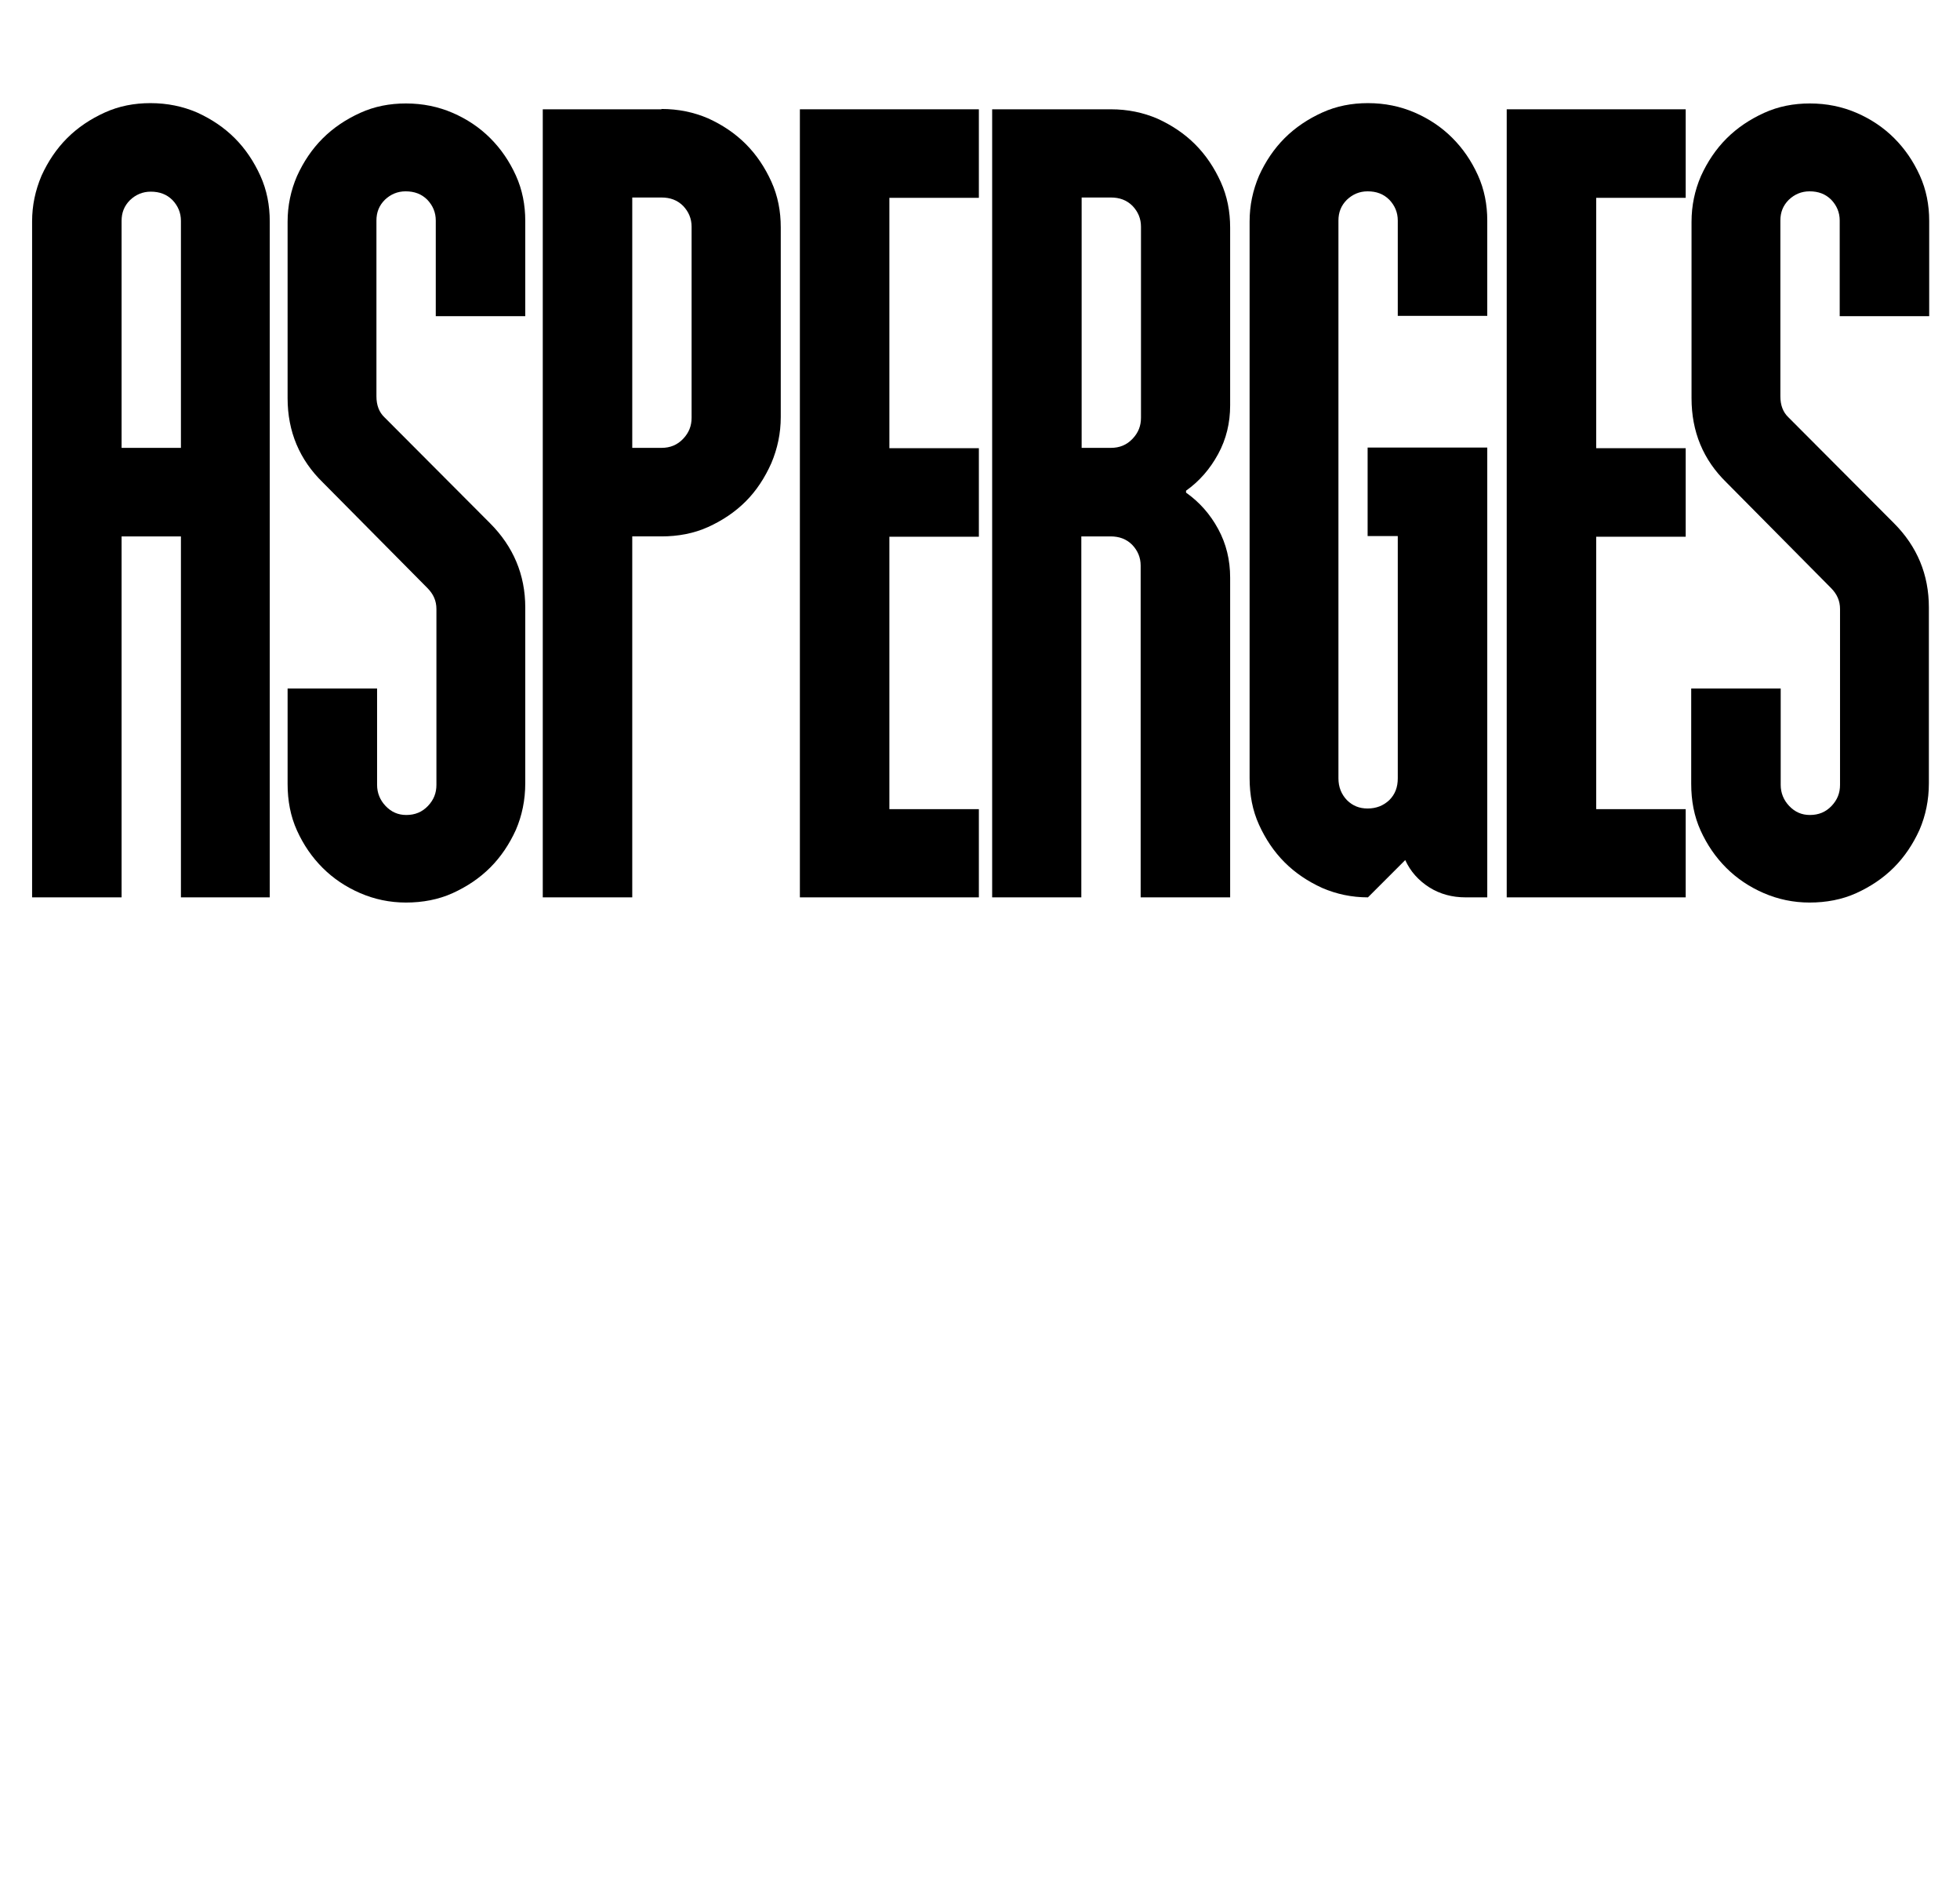
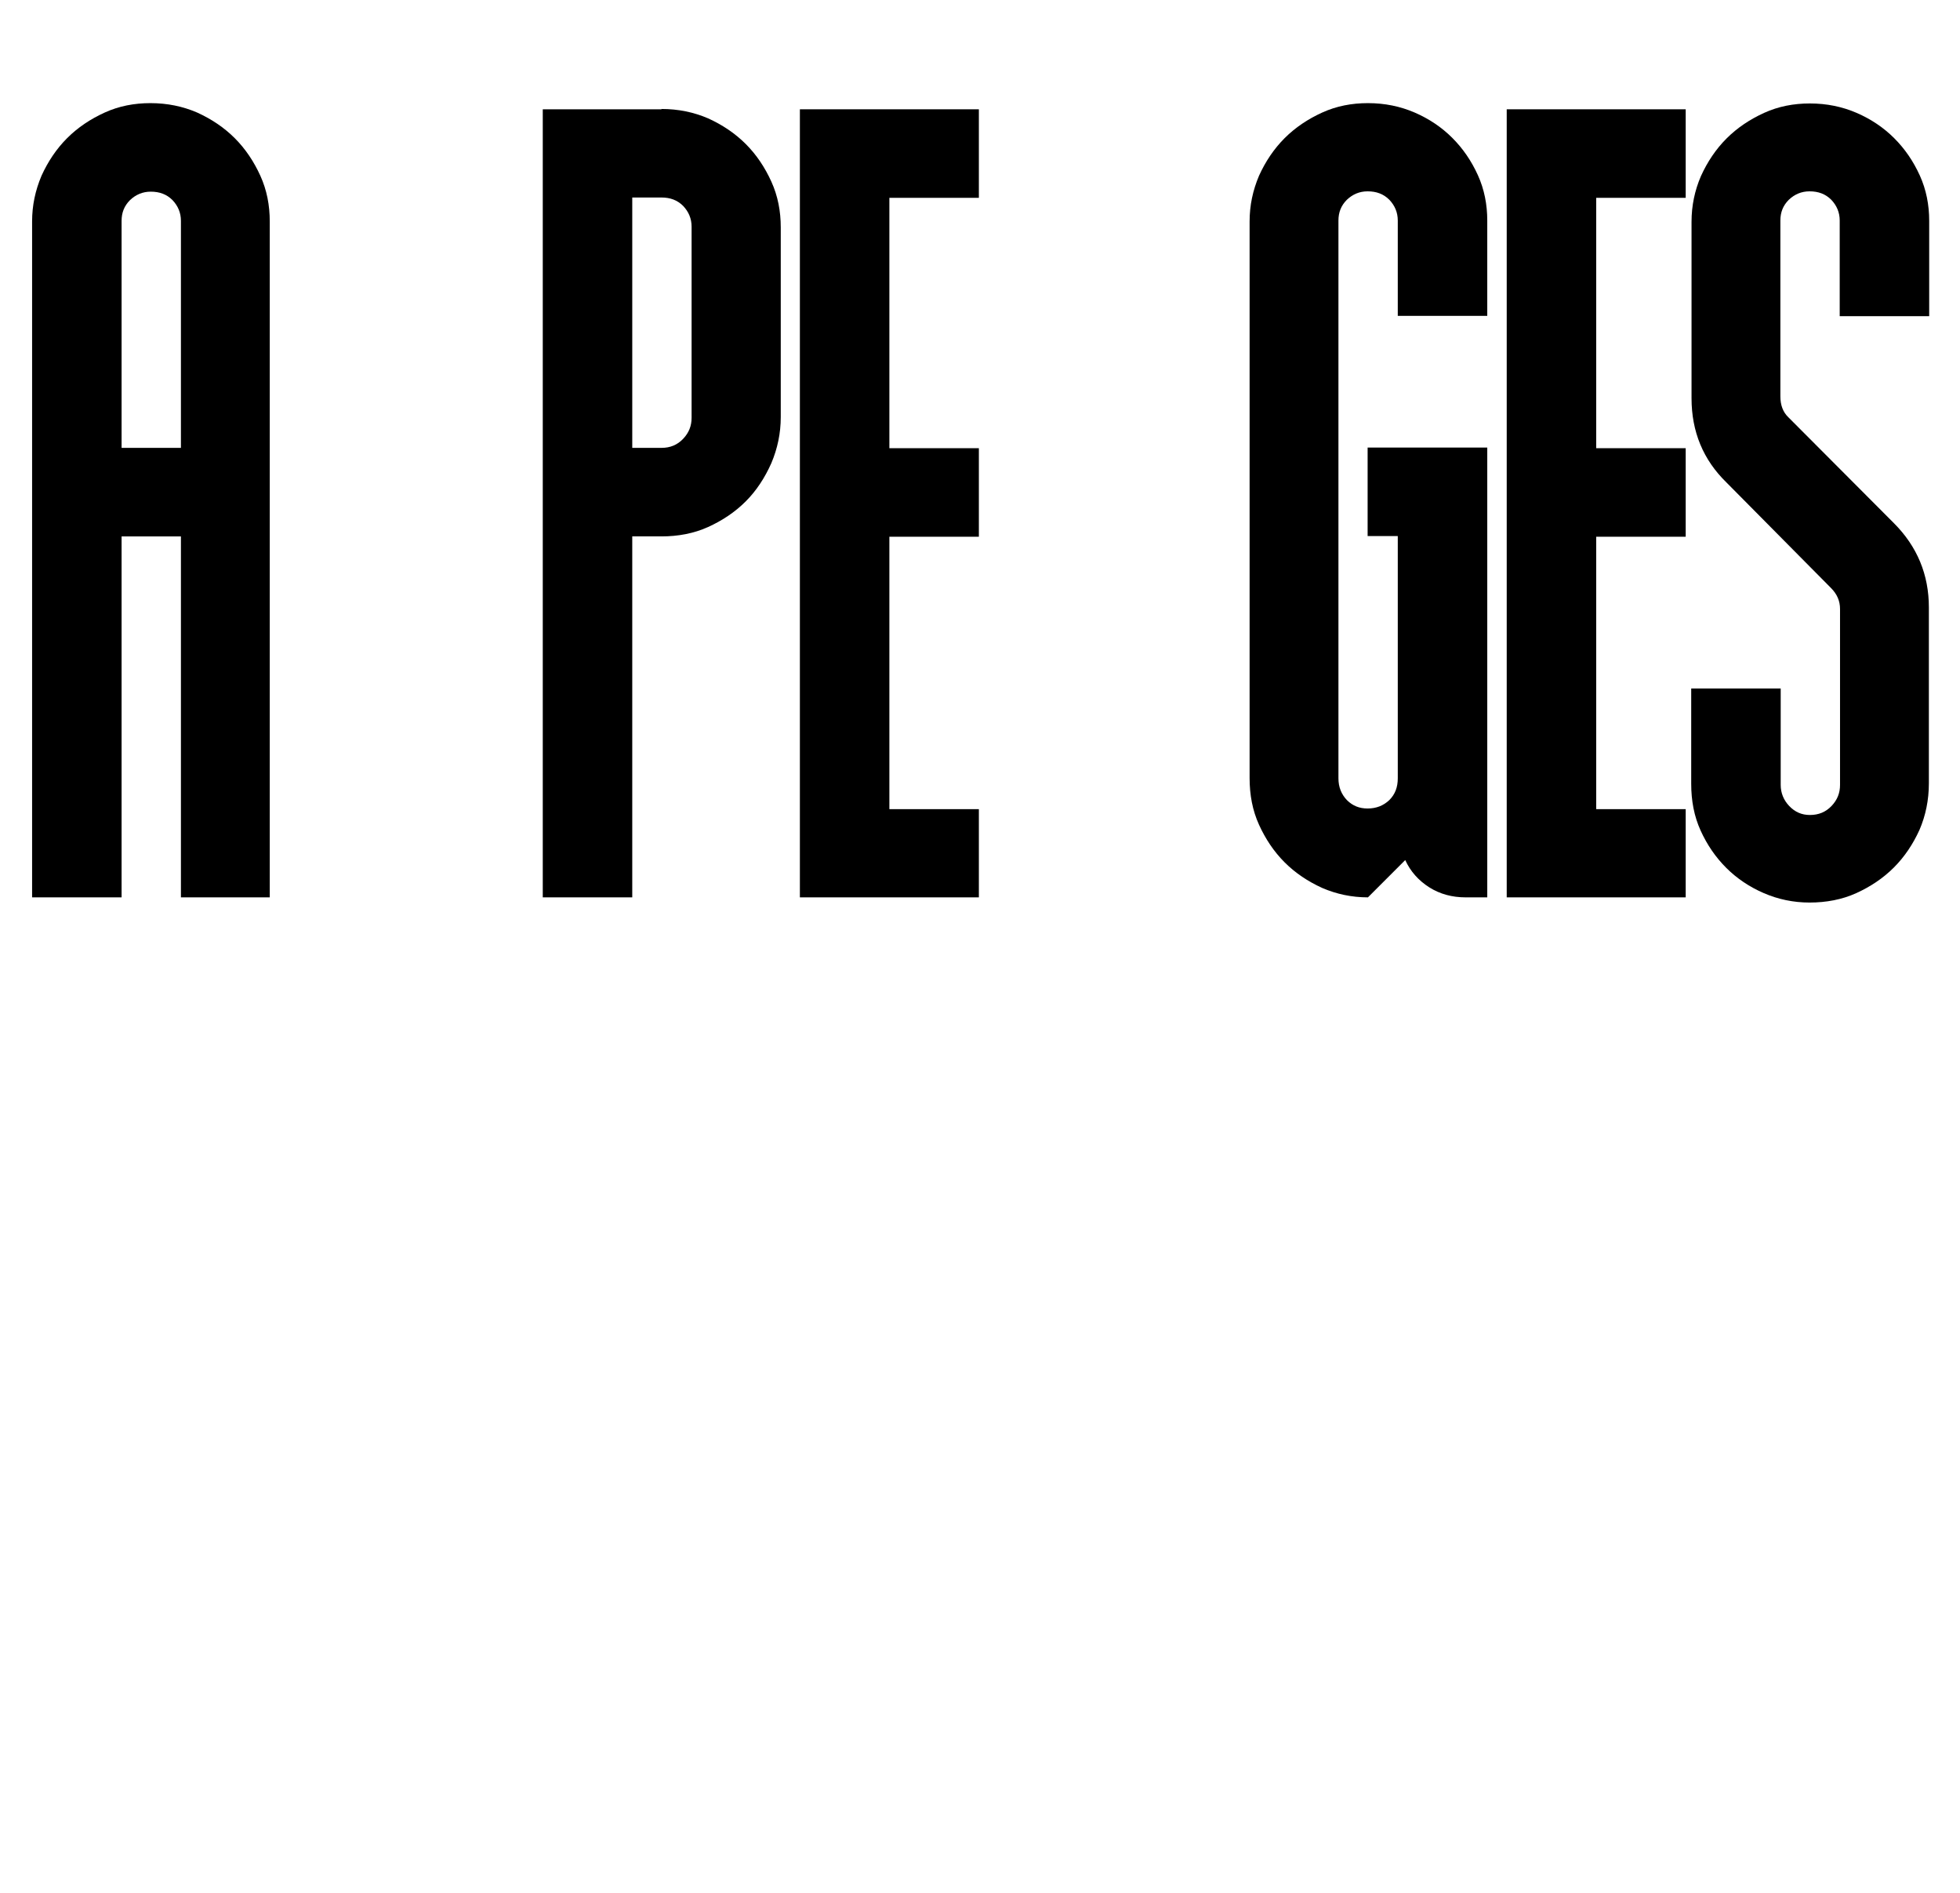
<svg xmlns="http://www.w3.org/2000/svg" version="1.1" x="0px" y="0px" viewBox="0 0 604.5 583.7" style="enable-background:new 0 0 604.5 583.7;" xml:space="preserve">
  <style type="text/css">
	.st0{display:none;}
	.st1{display:inline;}
	.st2{fill:#000001;}
</style>
  <g id="Layer_1" class="st0">
    <g class="st1">
      <path class="st2" d="M341.3,33.6c5.2,0,10,1,14.4,2.9c4.4,2,8.3,4.6,11.6,7.9c3.3,3.3,5.9,7.2,7.9,11.6c2,4.4,2.9,9.1,2.9,14.1    v58.5c0,5-1,9.7-2.9,14.2c-2,4.5-4.6,8.5-7.9,11.8c-3.3,3.3-7.2,5.9-11.6,7.9c-4.4,2-9.3,2.9-14.4,2.9h-9v111.3h-27.6v-243H341.3z     M332.3,60.9v77.2h9c2.7,0,4.9-0.9,6.7-2.8c1.8-1.9,2.6-4,2.6-6.5V69.9c0-2.5-0.9-4.6-2.6-6.4c-1.8-1.8-4-2.6-6.7-2.6H332.3z" />
      <path class="st2" d="M457.6,33.6V242c0,5.2-1,10-2.9,14.4c-2,4.4-4.6,8.2-7.9,11.5c-3.3,3.3-7.2,5.9-11.6,7.8    c-4.4,1.9-9.3,2.9-14.4,2.9c-5,0-9.7-1-14.1-2.9c-4.4-1.9-8.3-4.5-11.6-7.8c-3.3-3.3-5.9-7.1-7.9-11.5c-2-4.4-2.9-9.2-2.9-14.4    V33.6h27.6V242c0,2.5,0.9,4.7,2.6,6.5c1.8,1.9,3.9,2.8,6.4,2.8c2.7,0,4.9-0.9,6.7-2.8c1.8-1.9,2.6-4,2.6-6.5V33.6H457.6z" />
      <path class="st2" d="M509.3,276.7V174.4c0-2.5-0.9-4.6-2.6-6.4c-1.8-1.8-4-2.6-6.7-2.6h-9v111.3h-27.6v-243H500    c5.2,0,10,1,14.4,2.9c4.4,2,8.3,4.6,11.6,7.9c3.3,3.3,5.9,7.2,7.9,11.6c2,4.4,2.9,9.1,2.9,14.1V125c0,5.4-1.2,10.4-3.7,15    c-2.5,4.6-5.8,8.4-9.9,11.3v0.6c4.1,2.9,7.4,6.6,9.9,11.2c2.5,4.6,3.7,9.6,3.7,15v98.6H509.3z M491,60.9v77.2h9    c2.7,0,4.9-0.9,6.7-2.8c1.8-1.9,2.6-4,2.6-6.5V69.9c0-2.5-0.9-4.6-2.6-6.4c-1.8-1.8-4-2.6-6.7-2.6H491z" />
      <path class="st2" d="M598,276.7h-55.2v-243H598v27.3h-27.6v77.2H598v27.3h-27.6v84H598V276.7z" />
      <path class="st2" d="M140.7,462.5V492c0,5.2-1,10-2.9,14.4c-2,4.4-4.6,8.2-7.9,11.5c-3.3,3.3-7.2,5.9-11.6,7.8    c-4.4,1.9-9.3,2.9-14.4,2.9c-5,0-9.7-1-14.1-2.9c-4.4-2-8.3-4.6-11.6-7.9c-3.3-3.3-5.9-7.2-7.9-11.6c-2-4.4-2.9-9.2-2.9-14.4    V318.3c0-5,1-9.7,2.9-14.1c2-4.4,4.6-8.3,7.9-11.6c3.3-3.3,7.2-5.9,11.6-7.9c4.4-2,9.1-2.9,14.1-2.9c5.2,0,10,1,14.4,2.9    c4.4,1.9,8.3,4.5,11.6,7.8c3.3,3.3,5.9,7.1,7.9,11.5c2,4.4,2.9,9.1,2.9,14v29.5h-27.6V318c0-2.5-0.9-4.6-2.6-6.4    c-1.8-1.8-4-2.6-6.7-2.6c-2.5,0-4.6,0.9-6.4,2.6c-1.8,1.8-2.6,3.9-2.6,6.4v173.9c0,2.5,0.9,4.7,2.6,6.5c1.8,1.9,3.9,2.8,6.4,2.8    c2.7,0,4.9-0.9,6.7-2.8c1.8-1.9,2.6-4,2.6-6.5v-29.5H140.7z" />
      <path class="st2" d="M145.7,526.7v-243h27.6v104.5h18.3V283.6h27.6v243h-27.6V415.4h-18.3v111.3H145.7z" />
      <path class="st2" d="M225.1,318.3c0-5,1-9.7,2.9-14.1c2-4.4,4.6-8.3,7.9-11.6c3.3-3.3,7.2-5.9,11.6-7.9c4.4-2,9.1-2.9,14.1-2.9    c5.2,0,10,1,14.4,2.9c4.4,2,8.3,4.6,11.6,7.9c3.3,3.3,5.9,7.2,7.9,11.6c2,4.4,2.9,9.1,2.9,14.1v173.4c0,5.2-1,10-2.9,14.4    c-2,4.4-4.6,8.3-7.9,11.6c-3.3,3.3-7.2,5.9-11.6,7.9c-4.4,2-9.3,2.9-14.4,2.9c-5,0-9.7-1-14.1-2.9c-4.4-2-8.3-4.6-11.6-7.9    c-3.3-3.3-5.9-7.2-7.9-11.6c-2-4.4-2.9-9.2-2.9-14.4V318.3z M252.6,491.9c0,2.5,0.9,4.7,2.6,6.5c1.8,1.9,3.9,2.8,6.4,2.8    c2.7,0,4.9-0.9,6.7-2.8c1.8-1.9,2.6-4,2.6-6.5V318.1c0-2.5-0.9-4.6-2.6-6.4c-1.8-1.8-4-2.6-6.7-2.6c-2.5,0-4.6,0.9-6.4,2.6    c-1.8,1.8-2.6,3.9-2.6,6.4V491.9z" />
      <path class="st2" d="M377.9,462.5V492c0,5.2-1,10-2.9,14.4c-2,4.4-4.6,8.2-7.9,11.5c-3.3,3.3-7.2,5.9-11.6,7.8    c-4.4,1.9-9.3,2.9-14.4,2.9c-5,0-9.7-1-14.1-2.9c-4.4-2-8.3-4.6-11.6-7.9c-3.3-3.3-5.9-7.2-7.9-11.6c-2-4.4-2.9-9.2-2.9-14.4    V318.3c0-5,1-9.7,2.9-14.1c2-4.4,4.6-8.3,7.9-11.6c3.3-3.3,7.2-5.9,11.6-7.9c4.4-2,9.1-2.9,14.1-2.9c5.2,0,10,1,14.4,2.9    c4.4,1.9,8.3,4.5,11.6,7.8c3.3,3.3,5.9,7.1,7.9,11.5c2,4.4,2.9,9.1,2.9,14v29.5h-27.6V318c0-2.5-0.9-4.6-2.6-6.4    c-1.8-1.8-4-2.6-6.7-2.6c-2.5,0-4.6,0.9-6.4,2.6c-1.8,1.8-2.6,3.9-2.6,6.4v173.9c0,2.5,0.9,4.7,2.6,6.5c1.8,1.9,3.9,2.8,6.4,2.8    c2.7,0,4.9-0.9,6.7-2.8c1.8-1.9,2.6-4,2.6-6.5v-29.5H377.9z" />
      <path class="st2" d="M382.8,318.3c0-5,1-9.7,2.9-14.1c2-4.4,4.6-8.3,7.9-11.6c3.3-3.3,7.2-5.9,11.6-7.9c4.4-2,9.1-2.9,14.1-2.9    c5.2,0,10,1,14.4,2.9c4.4,2,8.3,4.6,11.6,7.9c3.3,3.3,5.9,7.2,7.9,11.6c2,4.4,2.9,9.1,2.9,14.1v173.4c0,5.2-1,10-2.9,14.4    c-2,4.4-4.6,8.3-7.9,11.6c-3.3,3.3-7.2,5.9-11.6,7.9c-4.4,2-9.3,2.9-14.4,2.9c-5,0-9.7-1-14.1-2.9c-4.4-2-8.3-4.6-11.6-7.9    c-3.3-3.3-5.9-7.2-7.9-11.6c-2-4.4-2.9-9.2-2.9-14.4V318.3z M410.4,491.9c0,2.5,0.9,4.7,2.6,6.5c1.8,1.9,3.9,2.8,6.4,2.8    c2.7,0,4.9-0.9,6.7-2.8c1.8-1.9,2.6-4,2.6-6.5V318.1c0-2.5-0.9-4.6-2.6-6.4c-1.8-1.8-4-2.6-6.7-2.6c-2.5,0-4.6,0.9-6.4,2.6    c-1.8,1.8-2.6,3.9-2.6,6.4V491.9z" />
      <path class="st2" d="M517.4,526.7h-55.2v-243h27.6v215.8h27.6V526.7z" />
      <path class="st2" d="M567,526.7V415.4h-18.3v111.3h-27.6V318.3c0-5,1-9.6,2.9-14.1c2-4.4,4.6-8.3,7.9-11.6    c3.3-3.3,7.2-5.9,11.6-7.9c4.4-2,9.1-2.9,14.1-2.9c5.2,0,10,1,14.4,2.9c4.4,2,8.3,4.6,11.6,7.9c3.3,3.3,5.9,7.2,7.9,11.6    c2,4.4,2.9,9.1,2.9,14.1v208.4H567z M548.7,388.1H567v-70c0-2.5-0.9-4.6-2.6-6.4c-1.8-1.8-4-2.6-6.7-2.6c-2.5,0-4.6,0.9-6.4,2.6    c-1.8,1.8-2.6,3.9-2.6,6.4V388.1z" />
    </g>
  </g>
  <g id="Layer_1_copy" class="st0">
    <g class="st1">
      <path d="M66.6,276.7v-243h36.6c5.2,0,10,1,14.4,2.9c4.4,2,8.3,4.6,11.6,7.9c3.3,3.3,5.9,7.2,7.9,11.6c2,4.4,2.9,9.1,2.9,14.1V125    c0,5.4-1.2,10.4-3.7,15c-2.5,4.6-5.8,8.5-9.9,11.6v0.3c4.1,2.9,7.4,6.7,9.9,11.3c2.5,4.6,3.7,9.6,3.7,15v61.6c0,5.2-1,10-2.9,14.4    c-2,4.4-4.6,8.3-7.9,11.6c-3.3,3.3-7.2,5.9-11.6,7.9c-4.4,2-9.3,2.9-14.4,2.9H66.6z M112.5,69.9c0-2.5-0.9-4.6-2.6-6.4    c-1.8-1.8-4-2.6-6.7-2.6h-9v77.2h9c2.7,0,4.9-0.9,6.7-2.8c1.8-1.9,2.6-4,2.6-6.5V69.9z M112.5,174.4c0-2.5-0.9-4.6-2.6-6.4    c-1.8-1.8-4-2.6-6.7-2.6h-9v84h9c2.7,0,4.9-0.9,6.7-2.6c1.8-1.8,2.6-4,2.6-6.7V174.4z" />
      <path d="M191.9,276.7V165.4h-18.3v111.3H146V68.3c0-5,1-9.6,2.9-14.1c2-4.4,4.6-8.3,7.9-11.6c3.3-3.3,7.2-5.9,11.6-7.9    c4.4-2,9.1-2.9,14.1-2.9c5.2,0,10,1,14.4,2.9c4.4,2,8.3,4.6,11.6,7.9c3.3,3.3,5.9,7.2,7.9,11.6c2,4.4,2.9,9.1,2.9,14.1v208.4    H191.9z M173.6,138.1h18.3v-70c0-2.5-0.9-4.6-2.6-6.4c-1.8-1.8-4-2.6-6.7-2.6c-2.5,0-4.6,0.9-6.4,2.6c-1.8,1.8-2.6,3.9-2.6,6.4    V138.1z" />
      <path d="M271.2,276.7V68c0-2.5-0.9-4.6-2.6-6.4c-1.8-1.8-4-2.6-6.7-2.6c-2.5,0-4.6,0.9-6.4,2.6c-1.8,1.8-2.6,3.9-2.6,6.4v208.6    h-27.6V68c0-5,1-9.6,2.9-14c2-4.4,4.6-8.2,7.9-11.5c3.3-3.3,7.2-5.9,11.6-7.8c4.4-1.9,9.1-2.9,14.1-2.9c5.2,0,10,1,14.4,2.9    c4.4,1.9,8.3,4.5,11.6,7.8c3.3,3.3,5.9,7.1,7.9,11.5c2,4.4,2.9,9.1,2.9,14v208.6H271.2z" />
      <path d="M350.6,276.7V165.4h-18.3v111.3h-27.6V68.3c0-5,1-9.6,2.9-14.1c2-4.4,4.6-8.3,7.9-11.6c3.3-3.3,7.2-5.9,11.6-7.9    c4.4-2,9.1-2.9,14.1-2.9c5.2,0,10,1,14.4,2.9c4.4,2,8.3,4.6,11.6,7.9c3.3,3.3,5.9,7.2,7.9,11.6c2,4.4,2.9,9.1,2.9,14.1v208.4    H350.6z M332.3,138.1h18.3v-70c0-2.5-0.9-4.6-2.6-6.4c-1.8-1.8-4-2.6-6.7-2.6c-2.5,0-4.6,0.9-6.4,2.6c-1.8,1.8-2.6,3.9-2.6,6.4    V138.1z" />
      <path d="M430,276.7V68c0-2.5-0.9-4.6-2.6-6.4c-1.8-1.8-4-2.6-6.7-2.6c-2.5,0-4.6,0.9-6.4,2.6c-1.8,1.8-2.6,3.9-2.6,6.4v208.6    h-27.6V68c0-5,1-9.6,2.9-14c2-4.4,4.6-8.2,7.9-11.5c3.3-3.3,7.2-5.9,11.6-7.8c4.4-1.9,9.1-2.9,14.1-2.9c5.2,0,10,1,14.4,2.9    c4.4,1.9,8.3,4.5,11.6,7.8c3.3,3.3,5.9,7.1,7.9,11.5c2,4.4,2.9,9.1,2.9,14v208.6H430z" />
      <path d="M518.6,276.7h-55.2v-243h55.2v27.3H491v77.2h27.6v27.3H491v84h27.6V276.7z" />
      <path d="M567,276.7V68c0-2.5-0.9-4.6-2.6-6.4c-1.8-1.8-4-2.6-6.7-2.6c-2.5,0-4.6,0.9-6.4,2.6c-1.8,1.8-2.6,3.9-2.6,6.4v208.6    h-27.6V68c0-5,1-9.6,2.9-14c2-4.4,4.6-8.2,7.9-11.5c3.3-3.3,7.2-5.9,11.6-7.8c4.4-1.9,9.1-2.9,14.1-2.9c5.2,0,10,1,14.4,2.9    c4.4,1.9,8.3,4.5,11.6,7.8c3.3,3.3,5.9,7.1,7.9,11.5c2,4.4,2.9,9.1,2.9,14v208.6H567z" />
    </g>
  </g>
  <g id="Layer_1_copy_3">
    <g>
      <path d="M55.8,276.7V165.4H37.5v111.3H9.9V68.3c0-5,1-9.6,2.9-14.1c2-4.4,4.6-8.3,7.9-11.6c3.3-3.3,7.2-5.9,11.6-7.9    c4.4-2,9.1-2.9,14.1-2.9c5.2,0,10,1,14.4,2.9c4.4,2,8.3,4.6,11.6,7.9c3.3,3.3,5.9,7.2,7.9,11.6c2,4.4,2.9,9.1,2.9,14.1v208.4H55.8    z M37.5,138.1h18.3v-70c0-2.5-0.9-4.6-2.6-6.4c-1.8-1.8-4-2.6-6.7-2.6c-2.5,0-4.6,0.9-6.4,2.6c-1.8,1.8-2.6,3.9-2.6,6.4V138.1z" />
-       <path d="M88.7,68.4c0-5,1-9.7,2.9-14.1c2-4.4,4.6-8.3,7.9-11.6c3.3-3.3,7.2-5.9,11.6-7.9c4.4-2,9.1-2.9,14.1-2.9    c5.2,0,10,1,14.4,2.9c4.4,1.9,8.3,4.5,11.6,7.8c3.3,3.3,5.9,7.1,7.9,11.5c2,4.4,2.9,9.1,2.9,14v29.4h-27.6V68    c0-2.5-0.9-4.6-2.6-6.4c-1.8-1.8-4-2.6-6.7-2.6c-2.5,0-4.6,0.9-6.4,2.6c-1.8,1.8-2.6,3.9-2.6,6.4v54.2c0,2.7,0.8,4.9,2.5,6.5    l32.5,32.6c7.2,7.2,10.9,15.9,10.9,26v54.2c0,5.2-1,10-2.9,14.4c-2,4.4-4.6,8.3-7.9,11.6c-3.3,3.3-7.2,5.9-11.6,7.9    c-4.4,2-9.3,2.9-14.4,2.9c-5,0-9.7-1-14.1-2.9c-4.4-1.9-8.3-4.5-11.6-7.8c-3.3-3.3-5.9-7.1-7.9-11.5c-2-4.4-2.9-9.2-2.9-14.4    v-29.4h27.6V242c0,2.5,0.9,4.7,2.6,6.5c1.8,1.9,3.9,2.8,6.4,2.8c2.7,0,4.9-0.9,6.7-2.8c1.8-1.9,2.6-4,2.6-6.5v-54.2    c0-2.5-0.9-4.6-2.8-6.5l-32.2-32.5c-7.2-7-10.9-15.7-10.9-26V68.4z" />
      <path d="M204,33.6c5.2,0,10,1,14.4,2.9c4.4,2,8.3,4.6,11.6,7.9c3.3,3.3,5.9,7.2,7.9,11.6c2,4.4,2.9,9.1,2.9,14.1v58.5    c0,5-1,9.7-2.9,14.2c-2,4.5-4.6,8.5-7.9,11.8c-3.3,3.3-7.2,5.9-11.6,7.9c-4.4,2-9.3,2.9-14.4,2.9h-9v111.3h-27.6v-243H204z     M195,60.9v77.2h9c2.7,0,4.9-0.9,6.7-2.8c1.8-1.9,2.6-4,2.6-6.5V69.9c0-2.5-0.9-4.6-2.6-6.4c-1.8-1.8-4-2.6-6.7-2.6H195z" />
      <path d="M301.9,276.7h-55.2v-243h55.2v27.3h-27.6v77.2h27.6v27.3h-27.6v84h27.6V276.7z" />
-       <path d="M351.8,276.7V174.4c0-2.5-0.9-4.6-2.6-6.4c-1.8-1.8-4-2.6-6.7-2.6h-9v111.3H306v-243h36.6c5.2,0,10,1,14.4,2.9    c4.4,2,8.3,4.6,11.6,7.9c3.3,3.3,5.9,7.2,7.9,11.6c2,4.4,2.9,9.1,2.9,14.1V125c0,5.4-1.2,10.4-3.7,15c-2.5,4.6-5.8,8.4-9.9,11.3    v0.6c4.1,2.9,7.4,6.6,9.9,11.2c2.5,4.6,3.7,9.6,3.7,15v98.6H351.8z M333.6,60.9v77.2h9c2.7,0,4.9-0.9,6.7-2.8    c1.8-1.9,2.6-4,2.6-6.5V69.9c0-2.5-0.9-4.6-2.6-6.4c-1.8-1.8-4-2.6-6.7-2.6H333.6z" />
      <path d="M458.8,276.7H452c-4.1,0-7.9-1-11.2-3.1c-3.3-2.1-5.8-4.9-7.4-8.4l-11.5,11.5c-5,0-9.7-1-14.1-2.9    c-4.4-2-8.3-4.6-11.6-7.9c-3.3-3.3-5.9-7.2-7.9-11.6c-2-4.4-2.9-9.2-2.9-14.4V68.3c0-5,1-9.6,2.9-14.1c2-4.4,4.6-8.3,7.9-11.6    c3.3-3.3,7.2-5.9,11.6-7.9c4.4-2,9.1-2.9,14.1-2.9c5.2,0,10,1,14.4,2.9c4.4,1.9,8.3,4.5,11.6,7.8c3.3,3.3,5.9,7.1,7.9,11.5    c2,4.4,2.9,9.1,2.9,14v29.4h-27.6V68c0-2.5-0.9-4.6-2.6-6.4c-1.8-1.8-4-2.6-6.7-2.6c-2.5,0-4.6,0.9-6.4,2.6    c-1.8,1.8-2.6,3.9-2.6,6.4v172c0,2.7,0.9,4.9,2.6,6.7c1.8,1.8,3.9,2.6,6.4,2.6c2.7,0,4.9-0.9,6.7-2.6c1.8-1.8,2.6-4,2.6-6.7v-74.7    h-9.3v-27.3h36.9v101.8V276.7z" />
      <path d="M519.9,276.7h-55.2v-243h55.2v27.3h-27.6v77.2h27.6v27.3h-27.6v84h27.6V276.7z" />
      <path d="M521.7,68.4c0-5,1-9.7,2.9-14.1c2-4.4,4.6-8.3,7.9-11.6c3.3-3.3,7.2-5.9,11.6-7.9c4.4-2,9.1-2.9,14.1-2.9    c5.2,0,10,1,14.4,2.9c4.4,1.9,8.3,4.5,11.6,7.8c3.3,3.3,5.9,7.1,7.9,11.5c2,4.4,2.9,9.1,2.9,14v29.4h-27.6V68    c0-2.5-0.9-4.6-2.6-6.4c-1.8-1.8-4-2.6-6.7-2.6c-2.5,0-4.6,0.9-6.4,2.6c-1.8,1.8-2.6,3.9-2.6,6.4v54.2c0,2.7,0.8,4.9,2.5,6.5    l32.5,32.6c7.2,7.2,10.8,15.9,10.8,26v54.2c0,5.2-1,10-2.9,14.4c-2,4.4-4.6,8.3-7.9,11.6c-3.3,3.3-7.2,5.9-11.6,7.9    c-4.4,2-9.3,2.9-14.4,2.9c-5,0-9.7-1-14.1-2.9c-4.4-1.9-8.3-4.5-11.6-7.8c-3.3-3.3-5.9-7.1-7.9-11.5c-2-4.4-2.9-9.2-2.9-14.4    v-29.4h27.6V242c0,2.5,0.9,4.7,2.6,6.5c1.8,1.9,3.9,2.8,6.4,2.8c2.7,0,4.9-0.9,6.7-2.8c1.8-1.9,2.6-4,2.6-6.5v-54.2    c0-2.5-0.9-4.6-2.8-6.5l-32.2-32.5c-7.2-7-10.8-15.7-10.8-26V68.4z" />
    </g>
  </g>
  <g id="Layer_1_copy_2" class="st0">
    <g class="st1">
-       <path d="M207.1,276.7v-243h36.6c5.2,0,10,1,14.4,2.9c4.4,2,8.3,4.6,11.6,7.9c3.3,3.3,5.9,7.2,7.9,11.6c2,4.4,2.9,9.1,2.9,14.1V125    c0,5.4-1.2,10.4-3.7,15c-2.5,4.6-5.8,8.5-9.9,11.6v0.3c4.1,2.9,7.4,6.7,9.9,11.3c2.5,4.6,3.7,9.6,3.7,15v61.6c0,5.2-1,10-2.9,14.4    c-2,4.4-4.6,8.3-7.9,11.6c-3.3,3.3-7.2,5.9-11.6,7.9c-4.4,2-9.3,2.9-14.4,2.9H207.1z M253,69.9c0-2.5-0.9-4.6-2.6-6.4    c-1.8-1.8-4-2.6-6.7-2.6h-9v77.2h9c2.7,0,4.9-0.9,6.7-2.8c1.8-1.9,2.6-4,2.6-6.5V69.9z M253,174.4c0-2.5-0.9-4.6-2.6-6.4    c-1.8-1.8-4-2.6-6.7-2.6h-9v84h9c2.7,0,4.9-0.9,6.7-2.6c1.8-1.8,2.6-4,2.6-6.7V174.4z" />
      <path d="M286.4,276.7V33.3H314v243.4H286.4z" />
      <path d="M375.4,276.7h-55.2v-243h55.2v27.3h-27.6v77.2h27.6v27.3h-27.6v84h27.6V276.7z" />
      <path d="M405.5,276.7V60.9h-25.1V33.6h77.8v27.3h-25.1v215.8H405.5z" />
      <path d="M517.1,276.7h-55.2v-243h55.2v27.3h-27.6v77.2h27.6v27.3h-27.6v84h27.6V276.7z" />
      <path d="M567,276.7V68c0-2.5-0.9-4.6-2.6-6.4c-1.8-1.8-4-2.6-6.7-2.6c-2.5,0-4.6,0.9-6.4,2.6c-1.8,1.8-2.6,3.9-2.6,6.4v208.6    h-27.6V68c0-5,1-9.6,2.9-14c2-4.4,4.6-8.2,7.9-11.5c3.3-3.3,7.2-5.9,11.6-7.8c4.4-1.9,9.1-2.9,14.1-2.9c5.2,0,10,1,14.4,2.9    c4.4,1.9,8.3,4.5,11.6,7.8c3.3,3.3,5.9,7.1,7.9,11.5c2,4.4,2.9,9.1,2.9,14v208.6H567z" />
    </g>
  </g>
  <g id="Layer_1_copy_7" class="st0">
    <g class="st1">
      <path d="M168,68.3c0-5,1-9.7,2.9-14.1c2-4.4,4.6-8.3,7.9-11.6c3.3-3.3,7.2-5.9,11.6-7.9c4.4-2,9.1-2.9,14.1-2.9    c5.2,0,10,1,14.4,2.9c4.4,2,8.3,4.6,11.6,7.9c3.3,3.3,5.9,7.2,7.9,11.6c2,4.4,2.9,9.1,2.9,14.1v173.4c0,5.2-1,10-2.9,14.4    c-2,4.4-4.6,8.3-7.9,11.6c-3.3,3.3-7.2,5.9-11.6,7.9c-4.4,2-9.3,2.9-14.4,2.9c-5,0-9.7-1-14.1-2.9c-4.4-2-8.3-4.6-11.6-7.9    c-3.3-3.3-5.9-7.2-7.9-11.6c-2-4.4-2.9-9.2-2.9-14.4V68.3z M195.6,241.9c0,2.5,0.9,4.7,2.6,6.5c1.8,1.9,3.9,2.8,6.4,2.8    c2.7,0,4.9-0.9,6.7-2.8c1.8-1.9,2.6-4,2.6-6.5V68.1c0-2.5-0.9-4.6-2.6-6.4c-1.8-1.8-4-2.6-6.7-2.6c-2.5,0-4.6,0.9-6.4,2.6    c-1.8,1.8-2.6,3.9-2.6,6.4V241.9z" />
      <path d="M302.6,276.7h-55.2v-243h55.2v27.3H275v77.2h27.6v27.3H275v84h27.6V276.7z" />
      <path d="M304.4,68.4c0-5,1-9.7,2.9-14.1c2-4.4,4.6-8.3,7.9-11.6c3.3-3.3,7.2-5.9,11.6-7.9c4.4-2,9.1-2.9,14.1-2.9    c5.2,0,10,1,14.4,2.9c4.4,1.9,8.3,4.5,11.6,7.8c3.3,3.3,5.9,7.1,7.9,11.5c2,4.4,2.9,9.1,2.9,14v29.4h-27.6V68    c0-2.5-0.9-4.6-2.6-6.4c-1.8-1.8-4-2.6-6.7-2.6c-2.5,0-4.6,0.9-6.4,2.6c-1.8,1.8-2.6,3.9-2.6,6.4v54.2c0,2.7,0.8,4.9,2.5,6.5    l32.5,32.6c7.2,7.2,10.8,15.9,10.8,26v54.2c0,5.2-1,10-2.9,14.4c-2,4.4-4.6,8.3-7.9,11.6c-3.3,3.3-7.2,5.9-11.6,7.9    c-4.4,2-9.3,2.9-14.4,2.9c-5,0-9.7-1-14.1-2.9c-4.4-1.9-8.3-4.5-11.6-7.8c-3.3-3.3-5.9-7.1-7.9-11.5c-2-4.4-2.9-9.2-2.9-14.4    v-29.4H332V242c0,2.5,0.9,4.7,2.6,6.5c1.8,1.9,3.9,2.8,6.4,2.8c2.7,0,4.9-0.9,6.7-2.8c1.8-1.9,2.6-4,2.6-6.5v-54.2    c0-2.5-0.9-4.6-2.8-6.5l-32.2-32.5c-7.2-7-10.9-15.7-10.9-26V68.4z" />
      <path d="M404.5,276.7V60.9h-25.1V33.6h77.8v27.3h-25.1v215.8H404.5z" />
      <path d="M517.1,276.7h-55.2v-243h55.2v27.3h-27.6v77.2h27.6v27.3h-27.6v84h27.6V276.7z" />
      <path d="M567,276.7V174.4c0-2.5-0.9-4.6-2.6-6.4c-1.8-1.8-4-2.6-6.7-2.6h-9v111.3h-27.6v-243h36.6c5.2,0,10,1,14.4,2.9    c4.4,2,8.3,4.6,11.6,7.9c3.3,3.3,5.9,7.2,7.9,11.6c2,4.4,2.9,9.1,2.9,14.1V125c0,5.4-1.2,10.4-3.7,15c-2.5,4.6-5.8,8.4-9.9,11.3    v0.6c4.1,2.9,7.4,6.6,9.9,11.2c2.5,4.6,3.7,9.6,3.7,15v98.6H567z M548.7,60.9v77.2h9c2.7,0,4.9-0.9,6.7-2.8c1.8-1.9,2.6-4,2.6-6.5    V69.9c0-2.5-0.9-4.6-2.6-6.4c-1.8-1.8-4-2.6-6.7-2.6H548.7z" />
    </g>
  </g>
  <g id="Layer_1_copy_6" class="st0">
    <g class="st1">
      <path d="M222.3,276.7v-243h27.6v104.5h18.3V33.6h27.6v243h-27.6V165.4h-18.3v111.3H222.3z" />
      <path d="M347.5,276.7V165.4h-18.3v111.3h-27.6V68.3c0-5,1-9.6,2.9-14.1c2-4.4,4.6-8.3,7.9-11.6c3.3-3.3,7.2-5.9,11.6-7.9    c4.4-2,9.1-2.9,14.1-2.9c5.2,0,10,1,14.4,2.9c4.4,2,8.3,4.6,11.6,7.9c3.3,3.3,5.9,7.2,7.9,11.6c2,4.4,2.9,9.1,2.9,14.1v208.4    H347.5z M329.2,138.1h18.3v-70c0-2.5-0.9-4.6-2.6-6.4c-1.8-1.8-4-2.6-6.7-2.6c-2.5,0-4.6,0.9-6.4,2.6c-1.8,1.8-2.6,3.9-2.6,6.4    V138.1z" />
      <path d="M381,276.7v-243h27.6v215.8h9c2.7,0,4.9-0.9,6.7-2.6c1.8-1.8,2.6-4,2.6-6.7V33.6h27.6v206.5c0,5.2-1,10-2.9,14.4    c-2,4.4-4.6,8.2-7.9,11.5c-3.3,3.3-7.2,5.9-11.6,7.8c-4.4,1.9-9.3,2.9-14.4,2.9H381z" />
      <path d="M515.5,276.7h-55.2v-243h55.2v27.3h-27.6v77.2h27.6v27.3h-27.6v84h27.6V276.7z" />
      <path d="M567,276.7V174.4c0-2.5-0.9-4.6-2.6-6.4c-1.8-1.8-4-2.6-6.7-2.6h-9v111.3h-27.6v-243h36.6c5.2,0,10,1,14.4,2.9    c4.4,2,8.3,4.6,11.6,7.9c3.3,3.3,5.9,7.2,7.9,11.6c2,4.4,2.9,9.1,2.9,14.1V125c0,5.4-1.2,10.4-3.7,15c-2.5,4.6-5.8,8.4-9.9,11.3    v0.6c4.1,2.9,7.4,6.6,9.9,11.2c2.5,4.6,3.7,9.6,3.7,15v98.6H567z M548.7,60.9v77.2h9c2.7,0,4.9-0.9,6.7-2.8c1.8-1.9,2.6-4,2.6-6.5    V69.9c0-2.5-0.9-4.6-2.6-6.4c-1.8-1.8-4-2.6-6.7-2.6H548.7z" />
    </g>
  </g>
</svg>